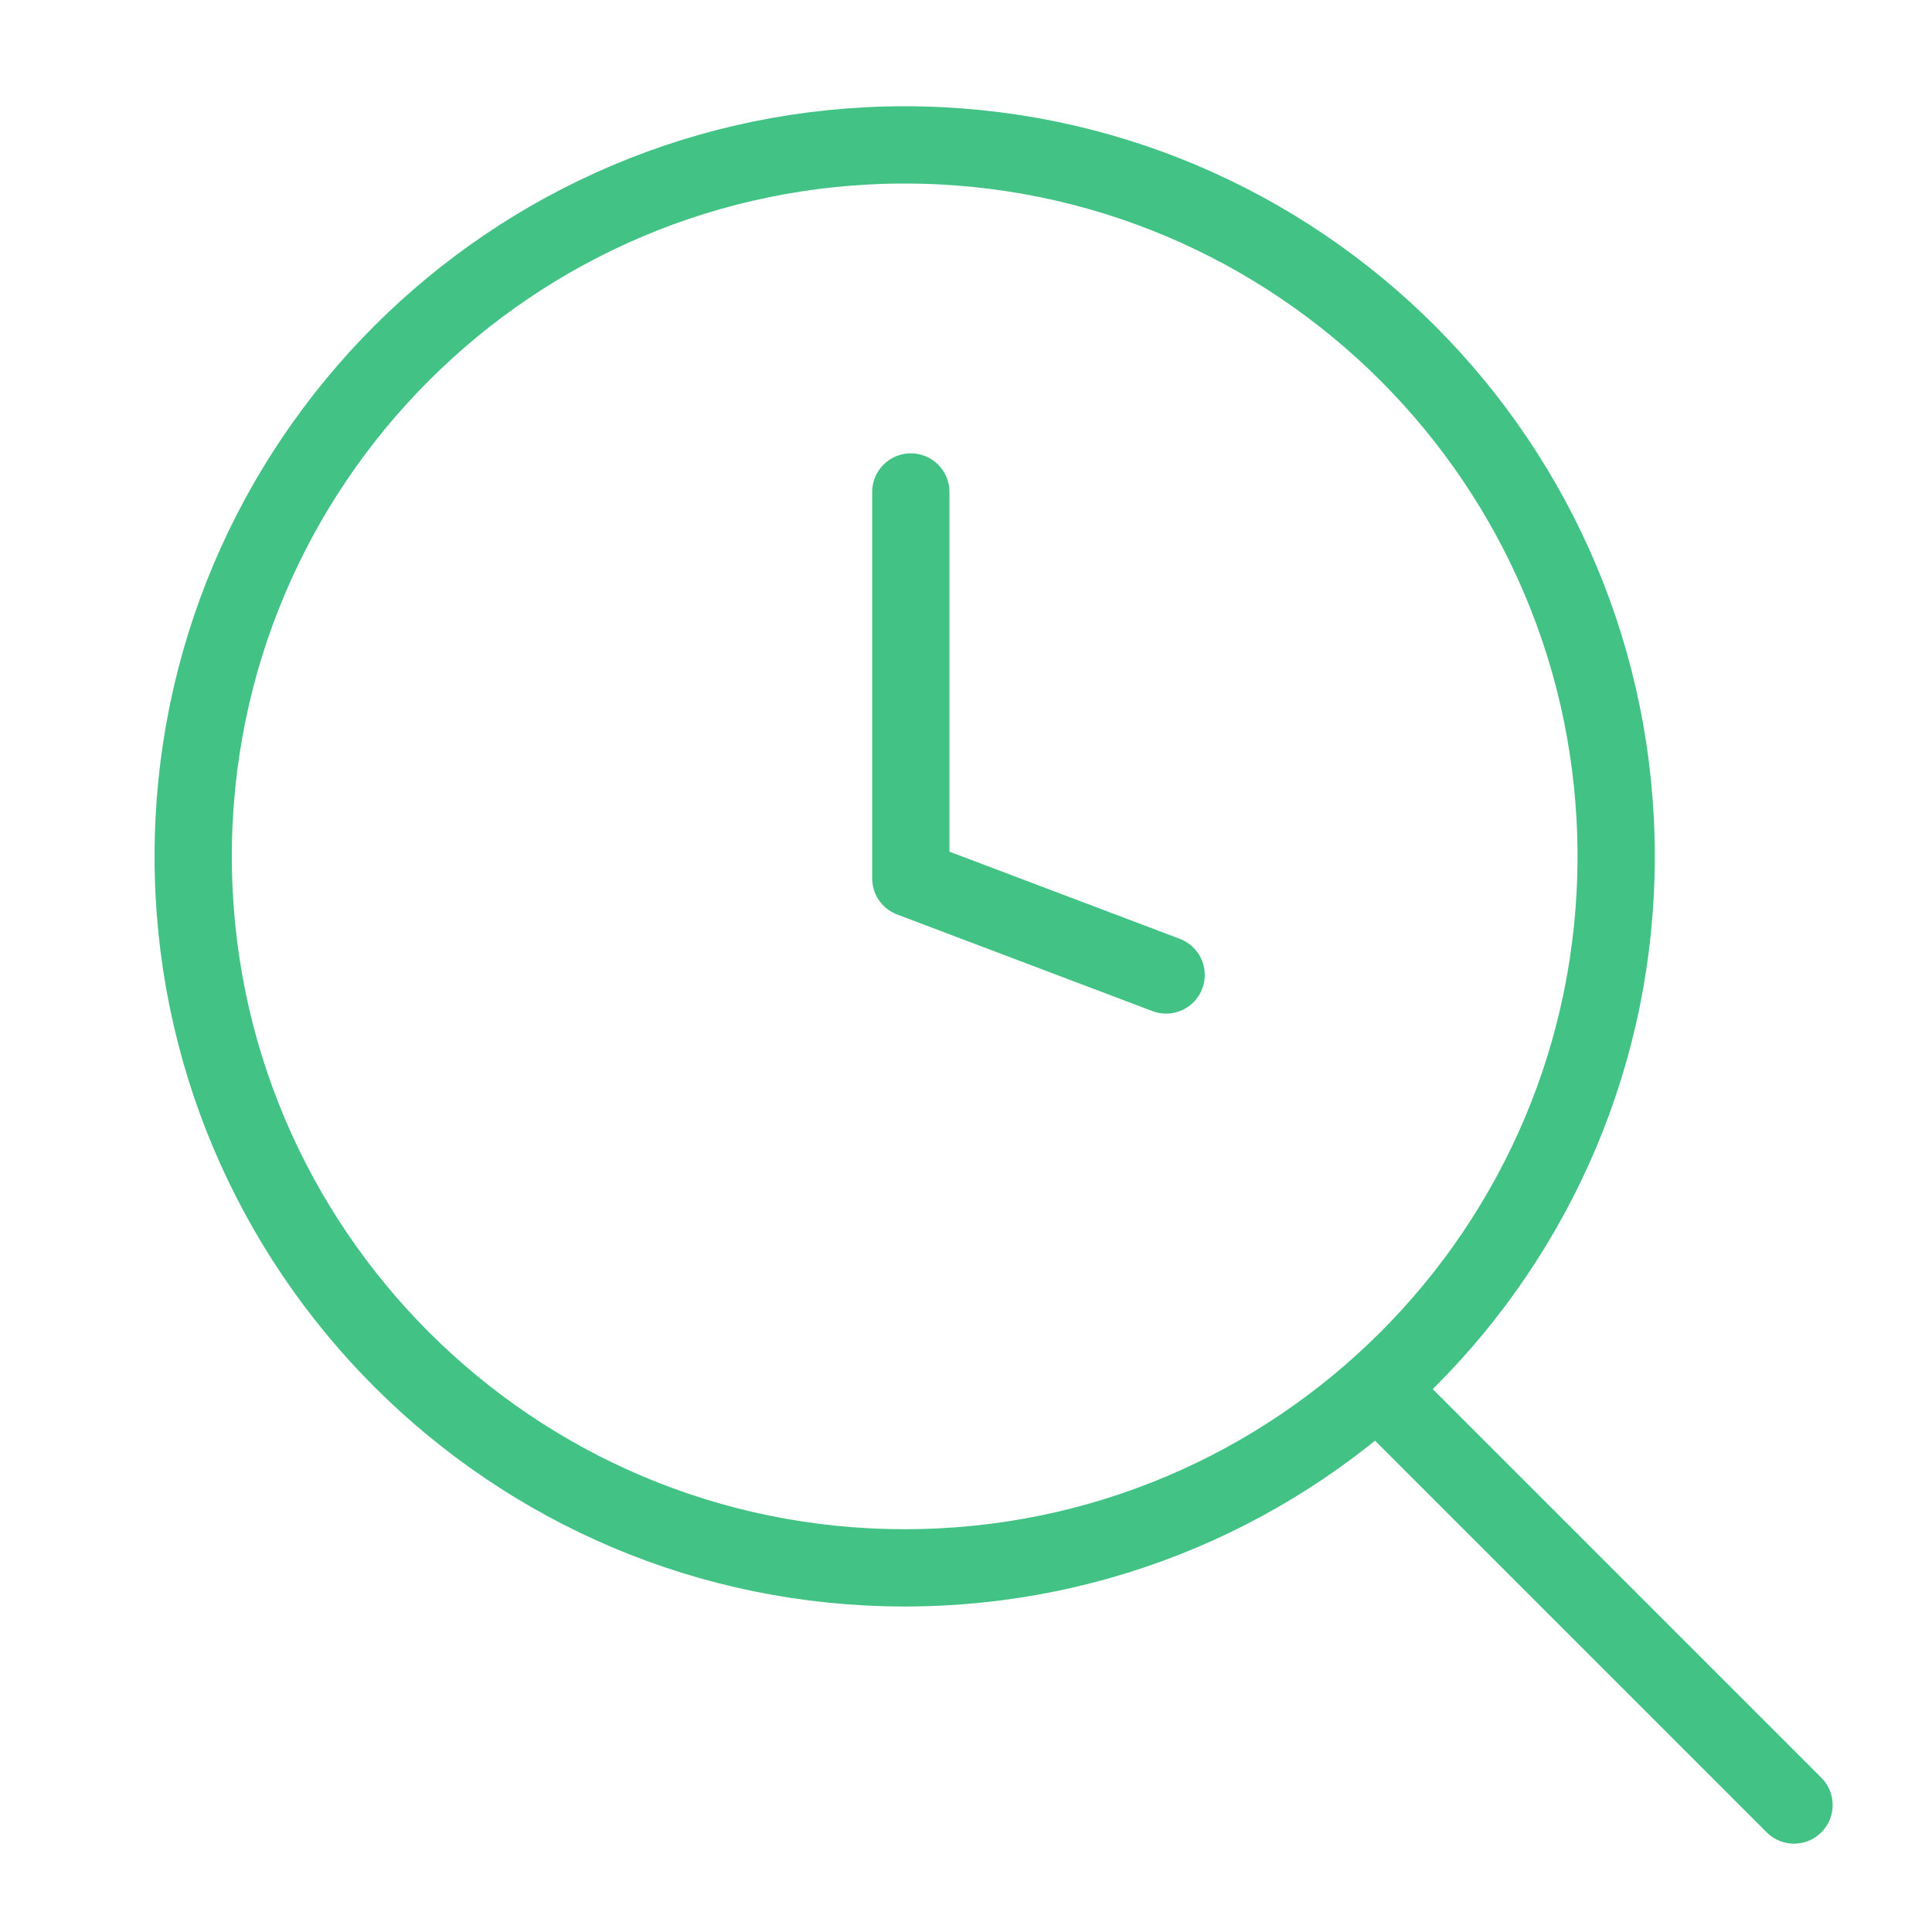
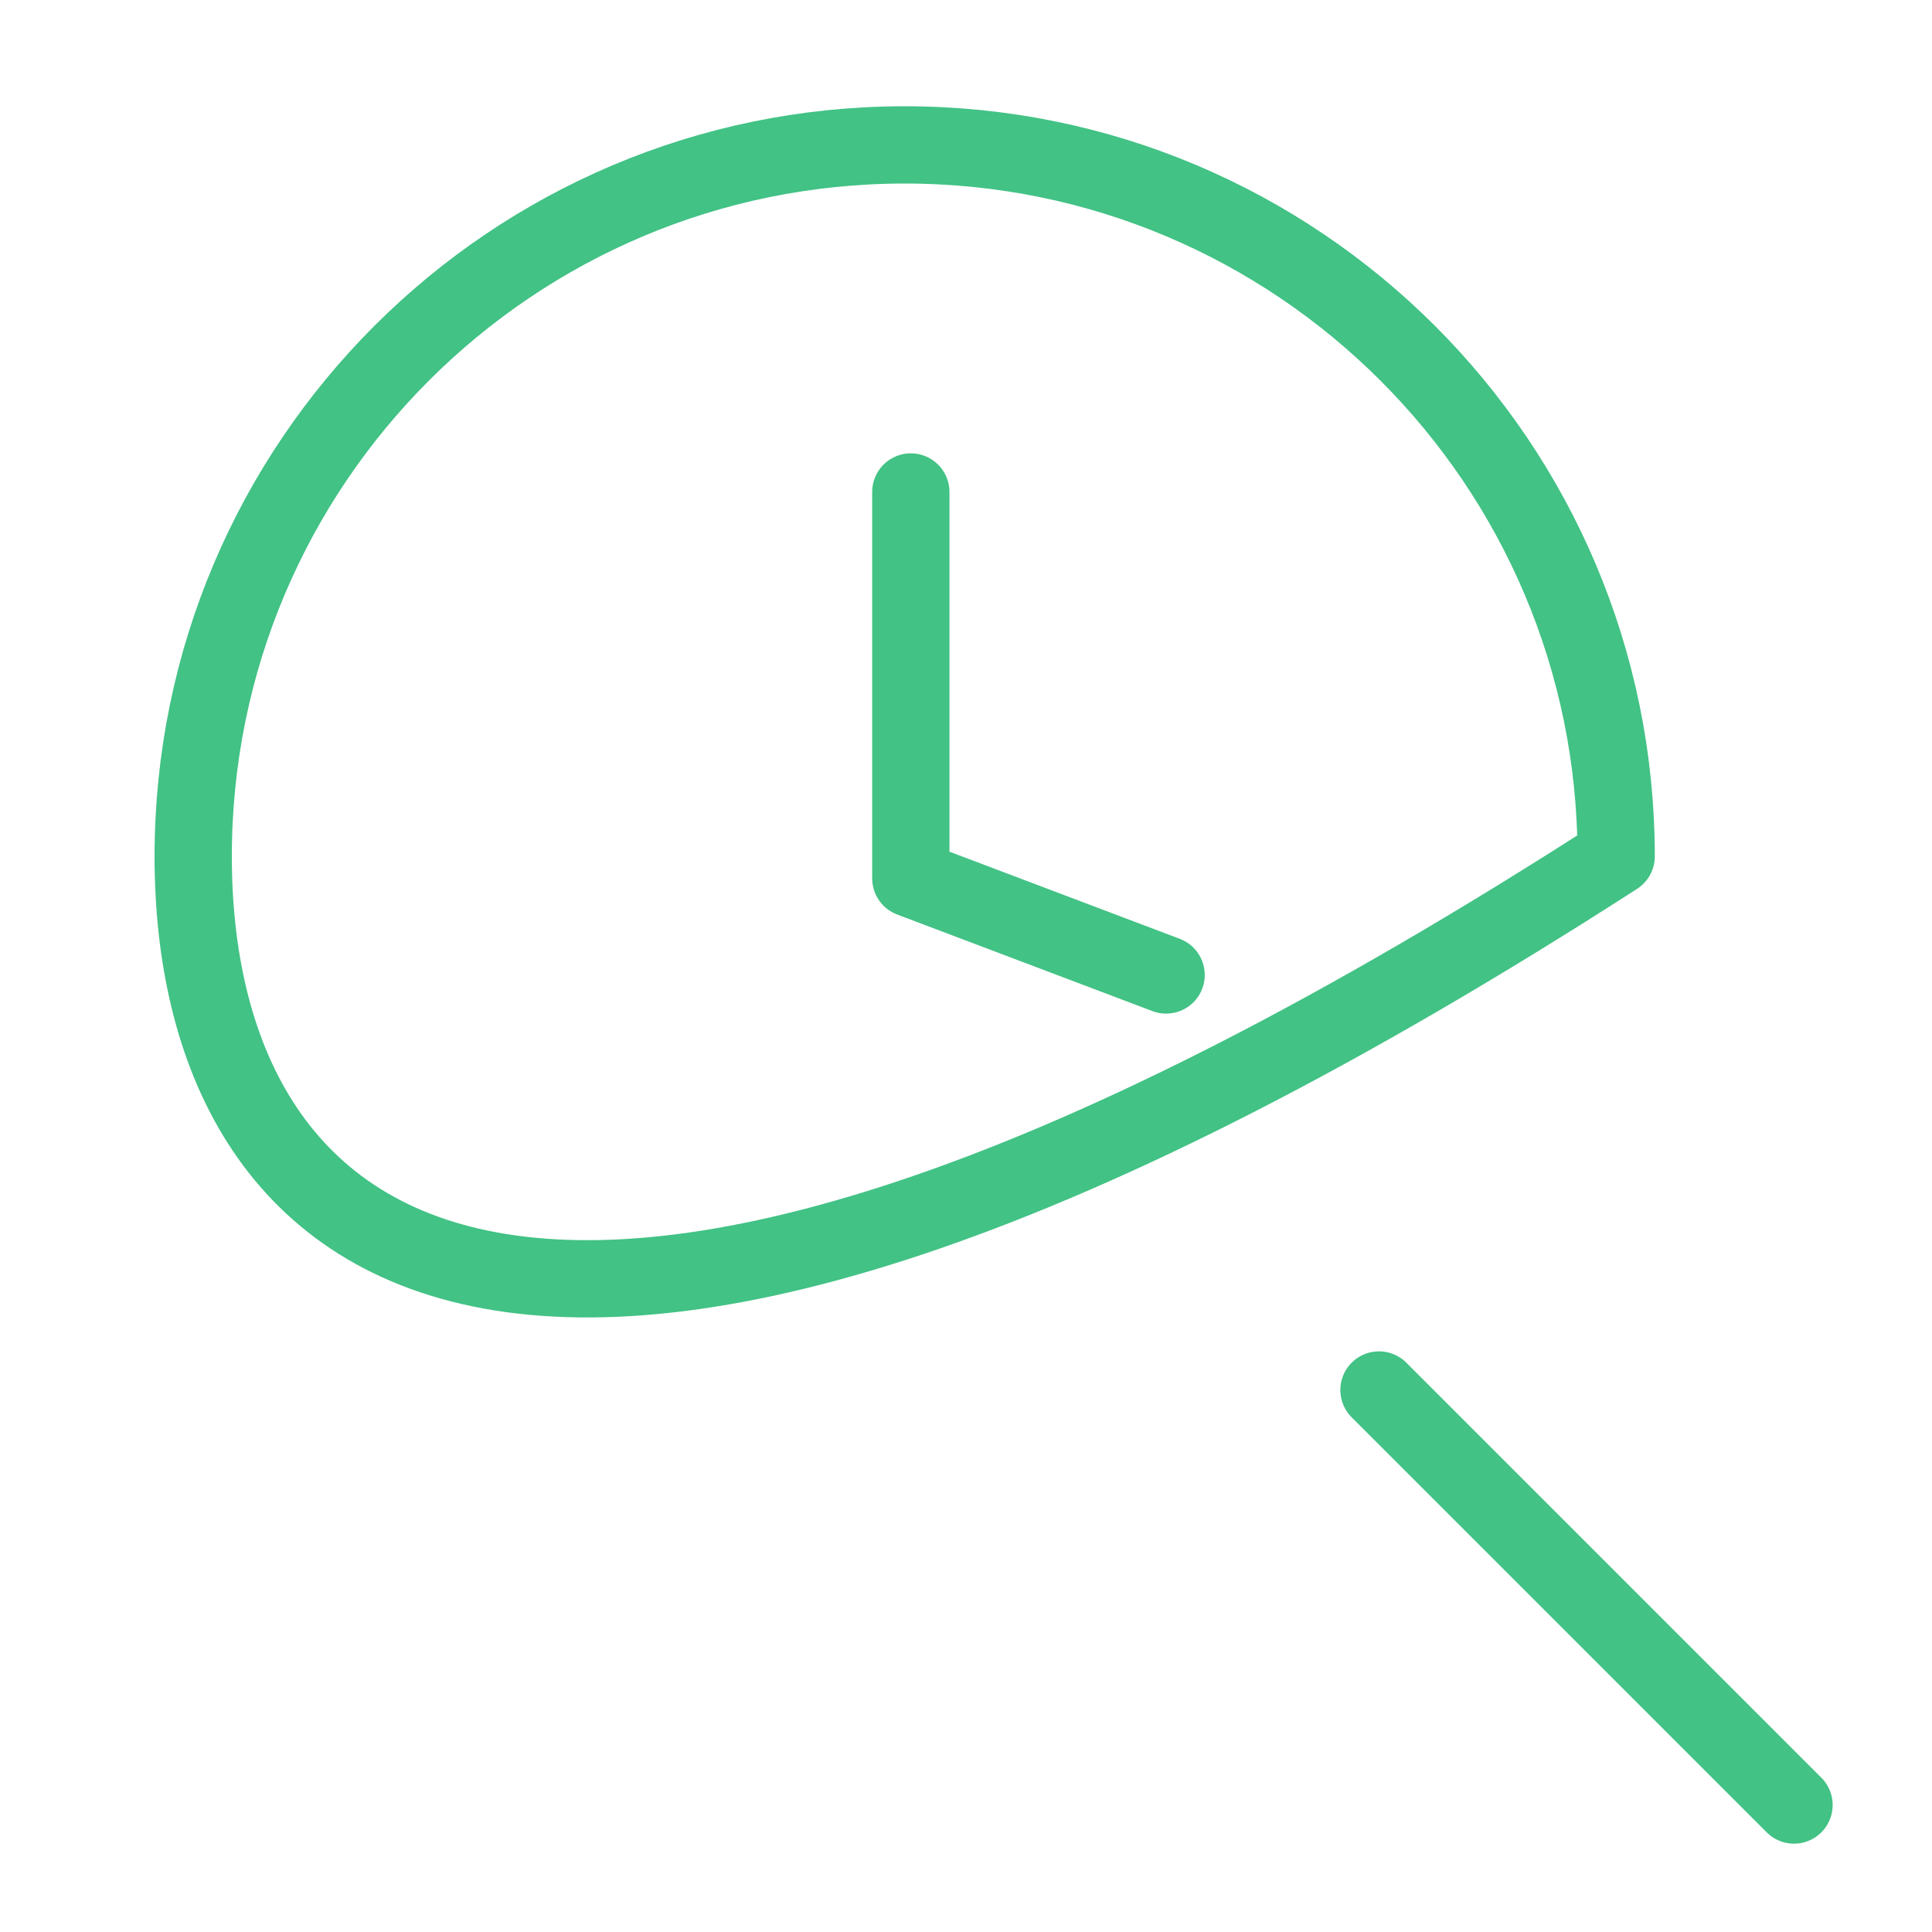
<svg xmlns="http://www.w3.org/2000/svg" width="50" height="50" viewBox="0 0 50 50" fill="none">
-   <path d="M23.572 12.732V22.732L30.179 25.232M35.688 35.973L46.429 46.714M41.826 22.163C41.826 32.332 33.582 40.576 23.413 40.576C13.244 40.576 5 32.332 5 22.163C5 11.994 13.244 3.75 23.413 3.75C33.582 3.75 41.826 11.994 41.826 22.163Z" stroke="#42C285" stroke-width="2" stroke-linecap="round" stroke-linejoin="round" />
+   <path d="M23.572 12.732V22.732L30.179 25.232M35.688 35.973L46.429 46.714M41.826 22.163C13.244 40.576 5 32.332 5 22.163C5 11.994 13.244 3.75 23.413 3.75C33.582 3.75 41.826 11.994 41.826 22.163Z" stroke="#42C285" stroke-width="2" stroke-linecap="round" stroke-linejoin="round" />
</svg>